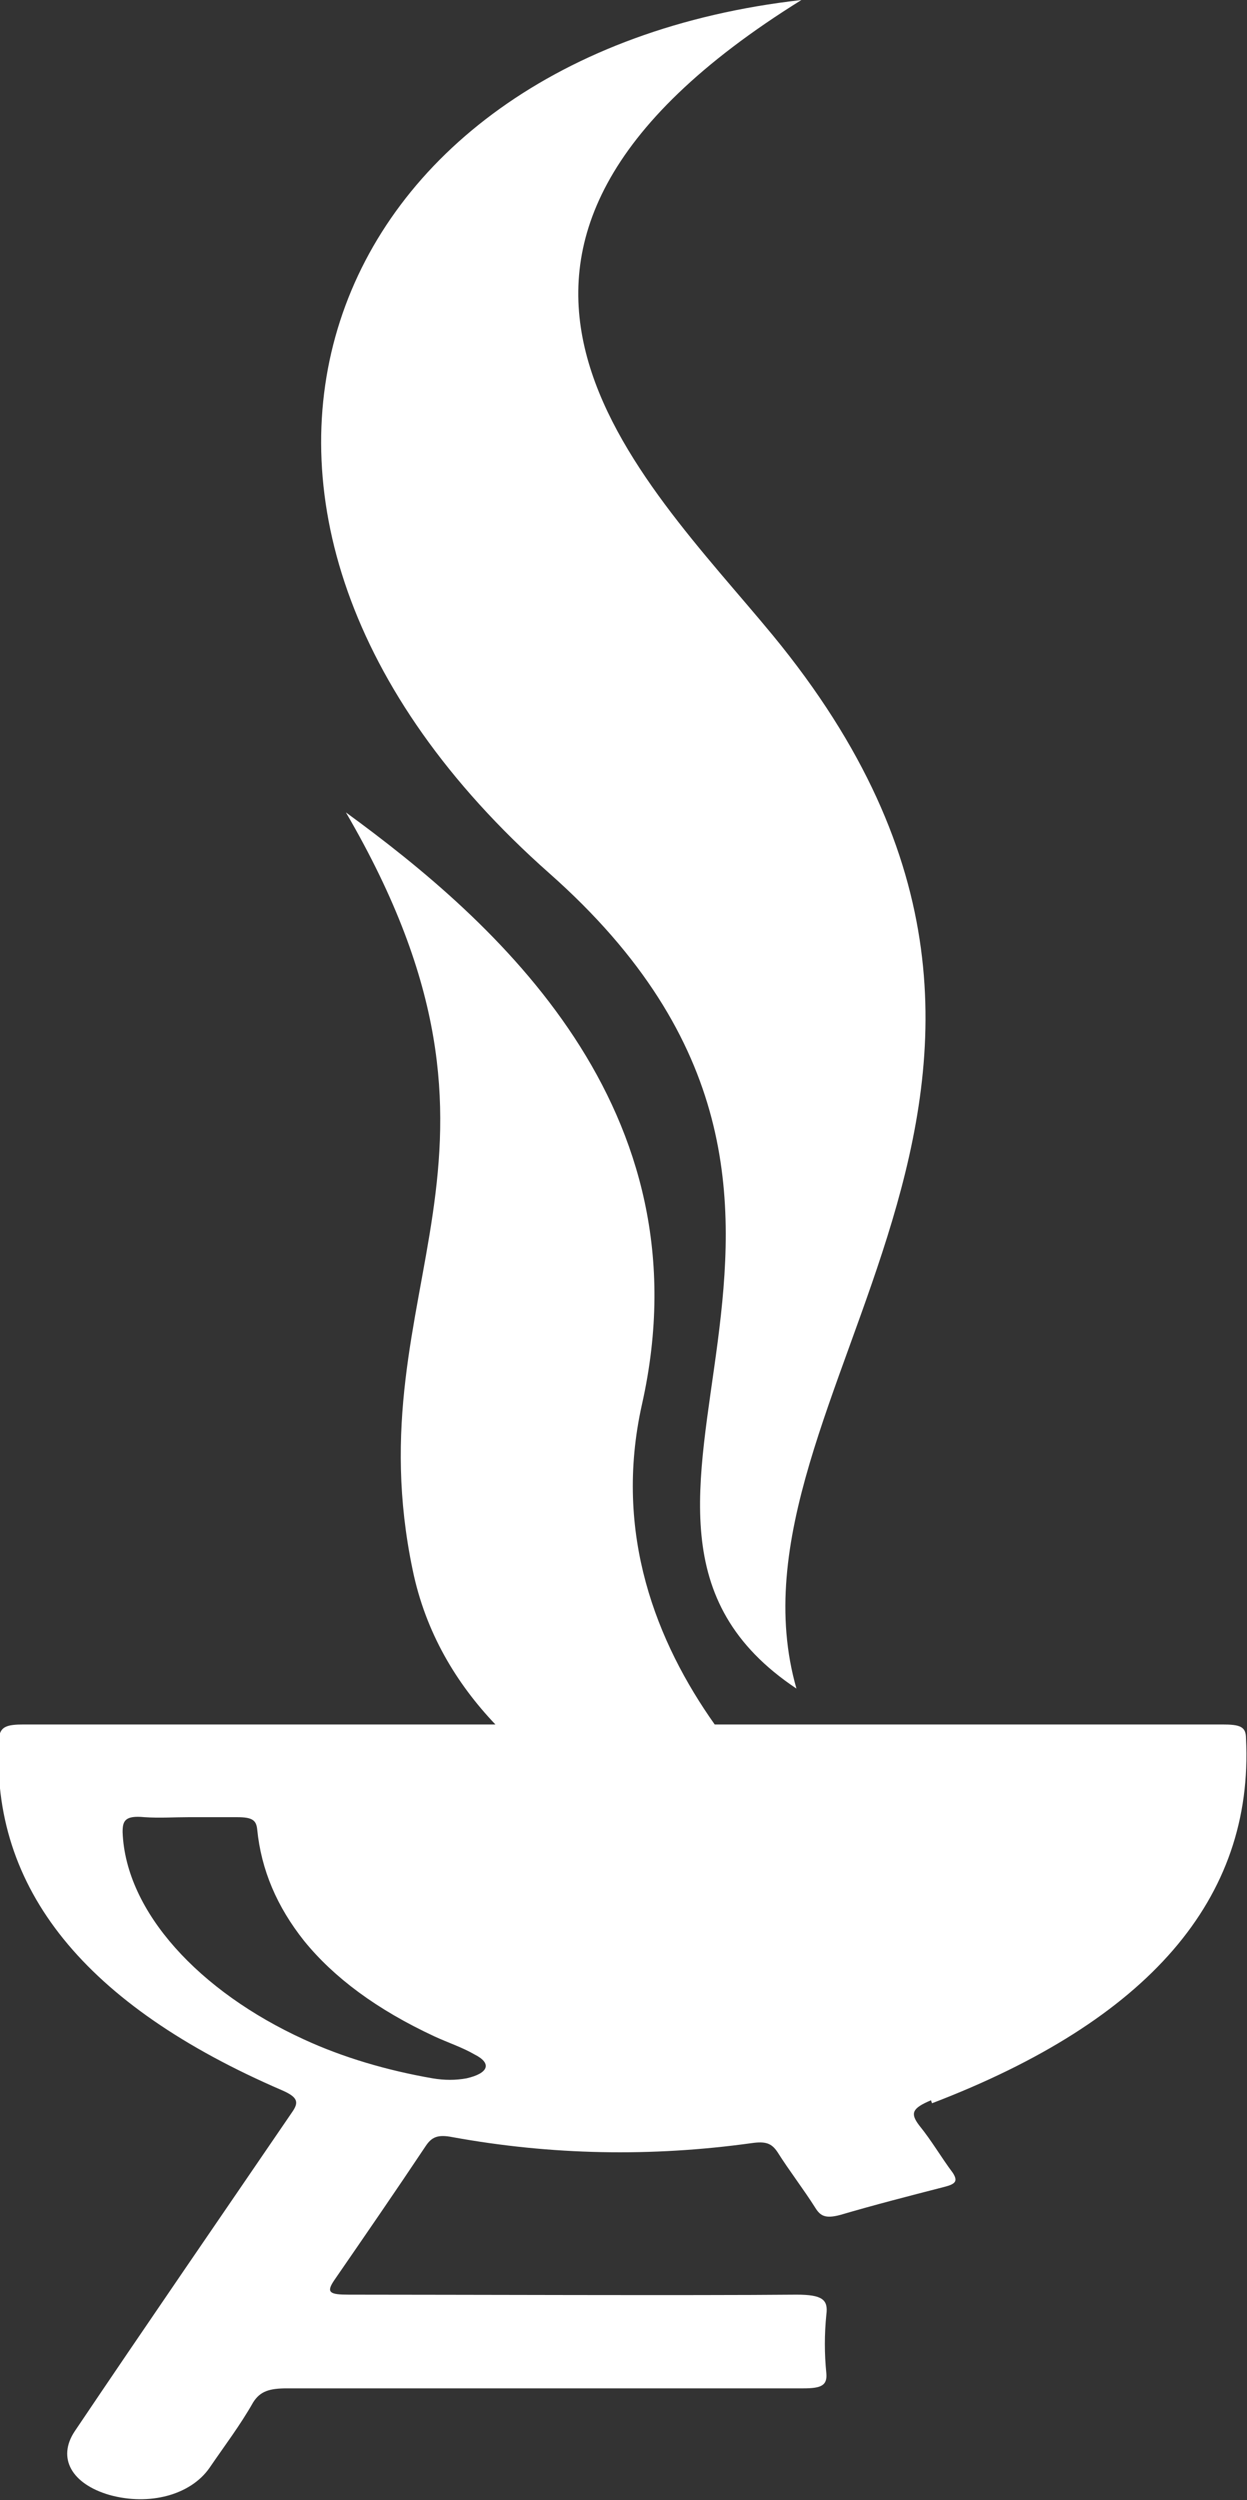
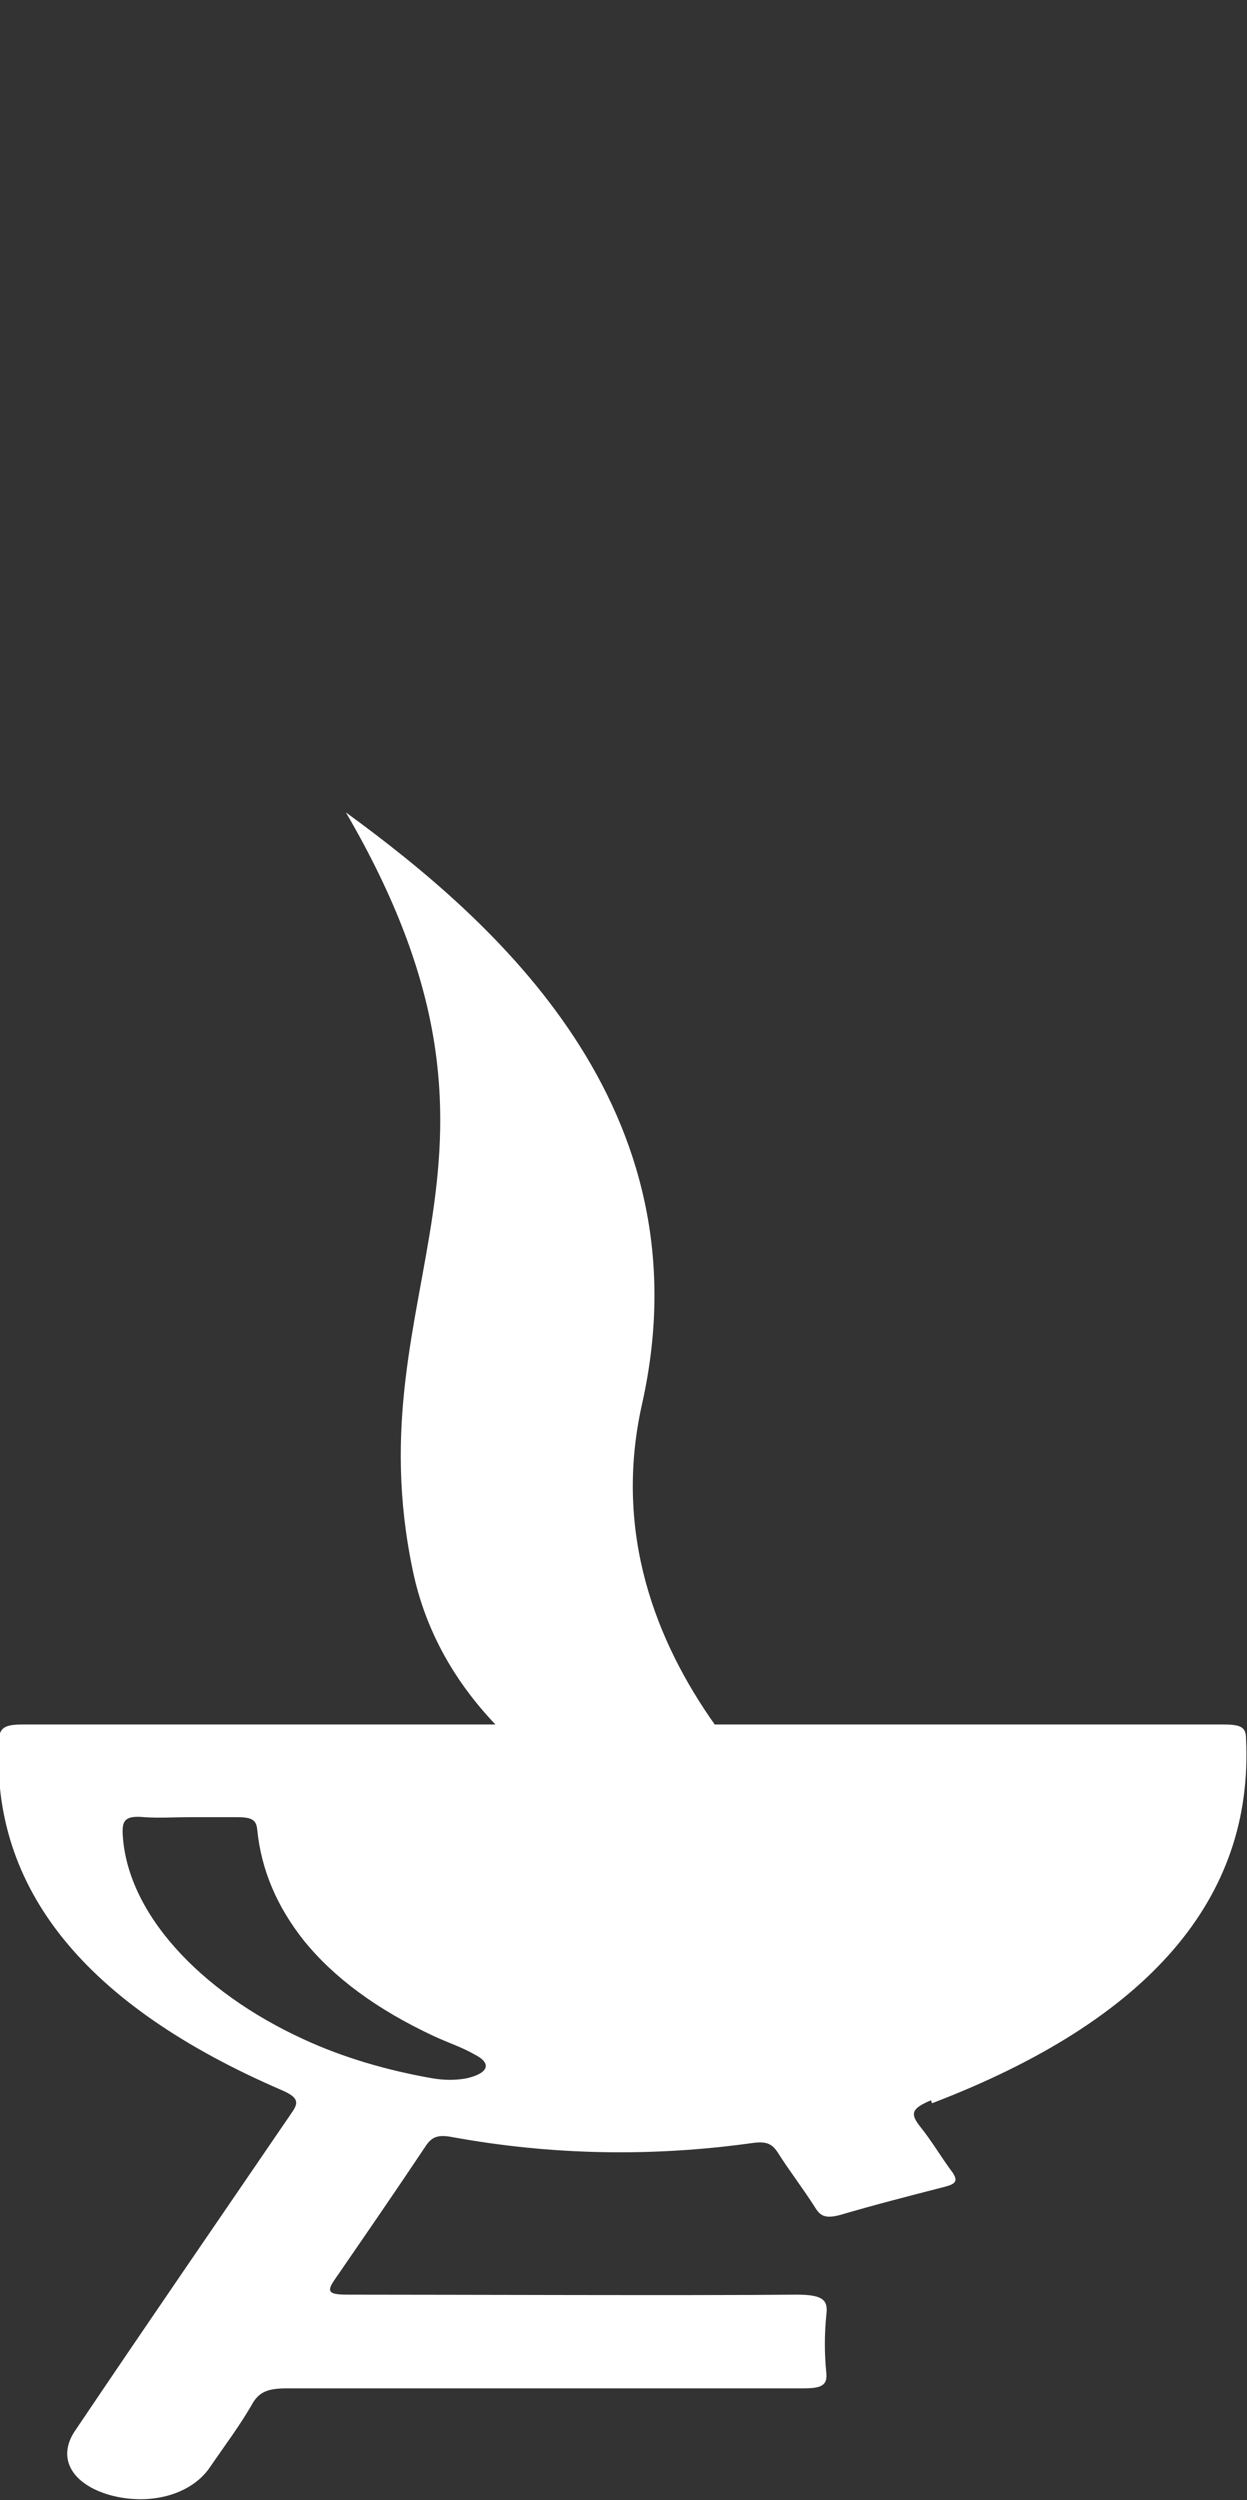
<svg xmlns="http://www.w3.org/2000/svg" id="b" data-name="Camada 2" width="125.1" height="250.8" viewBox="0 0 125.1 250.8">
  <rect x="0" y="0" width="125.1" height="250.8" fill="#333333" stroke="none" />
  <g id="c" data-name="Layer 1">
    <g>
      <path d="M93.5,211c21.7-8.3,32.3-20.5,31.5-36.6,0-1.2-.6-1.4-2.4-1.4-17,0-33.9,0-50.9,0-5.8-8.2-10.2-19.1-7.3-32.1,6.7-29.8-14.9-48.6-29.7-59.4,20.3,34.8,.7,47.3,6.7,76,1.3,6.3,4.4,11.4,8.3,15.5-6.4,0-12.8,0-19.2,0-9.4,0-18.7,0-28.1,0-1.7,0-2.4,.2-2.5,1.4-.9,15.1,8.7,26.8,28.4,35.3,1.6,.7,1.7,1.2,1,2.2-7.3,10.7-14.6,21.3-21.8,32-1.8,2.7-.3,5.3,3.5,6.4,4,1.1,8.1,0,10-2.7,1.5-2.2,3.1-4.3,4.4-6.6,.7-1.1,1.6-1.4,3.4-1.4h1.6c13.1,0,38.2,0,50.2,0,1.8,0,2.4-.3,2.3-1.5-.2-2-.2-3.9,0-5.9,.2-1.5-.4-2-3-2-10.2,.1-34.7,0-44.9,0-1.9,0-2.3-.2-1.5-1.4,3.1-4.5,6.2-9,9.2-13.5,.6-.9,1.2-1.2,2.7-.9,9.9,1.8,19.9,2,30,.6,1.4-.2,2,0,2.6,.9,1.2,1.9,2.6,3.7,3.8,5.6,.5,.8,1,1.1,2.5,.7,3.4-1,6.9-1.9,10.4-2.8,1.2-.3,1.4-.6,.9-1.4-1.2-1.6-2.1-3.2-3.4-4.8-.9-1.2-.7-1.7,1.2-2.5Zm-46.7-2.5c-1.1,.2-2.2,.2-3.4,0-4.6-.8-9-2.1-12.9-3.9-10.5-4.8-17.9-12.8-18.2-20.8,0-1.1,.2-1.7,2.2-1.5,1.5,.1,3,0,4.4,0s3.3,0,4.9,0c1.5,0,1.9,.3,2,1.2,.4,4.1,2,7.8,4.7,11.2,3,3.7,7.3,6.9,13.1,9.6,1.3,.6,2.8,1.1,4,1.8,1.8,.9,1.4,1.9-.8,2.4Z" style="fill: #fff; fill-rule: evenodd;" />
-       <path d="M55.1,87.6c38.1,33.7-1.3,64.4,24.8,81.8-8.4-29.4,34.8-60.5-2.4-105.7-13.1-15.9-37.8-38.4,2.9-63.7C31.8,5.5,14,51.2,55.1,87.6Z" style="fill: #fff; fill-rule: evenodd;" />
    </g>
  </g>
</svg>